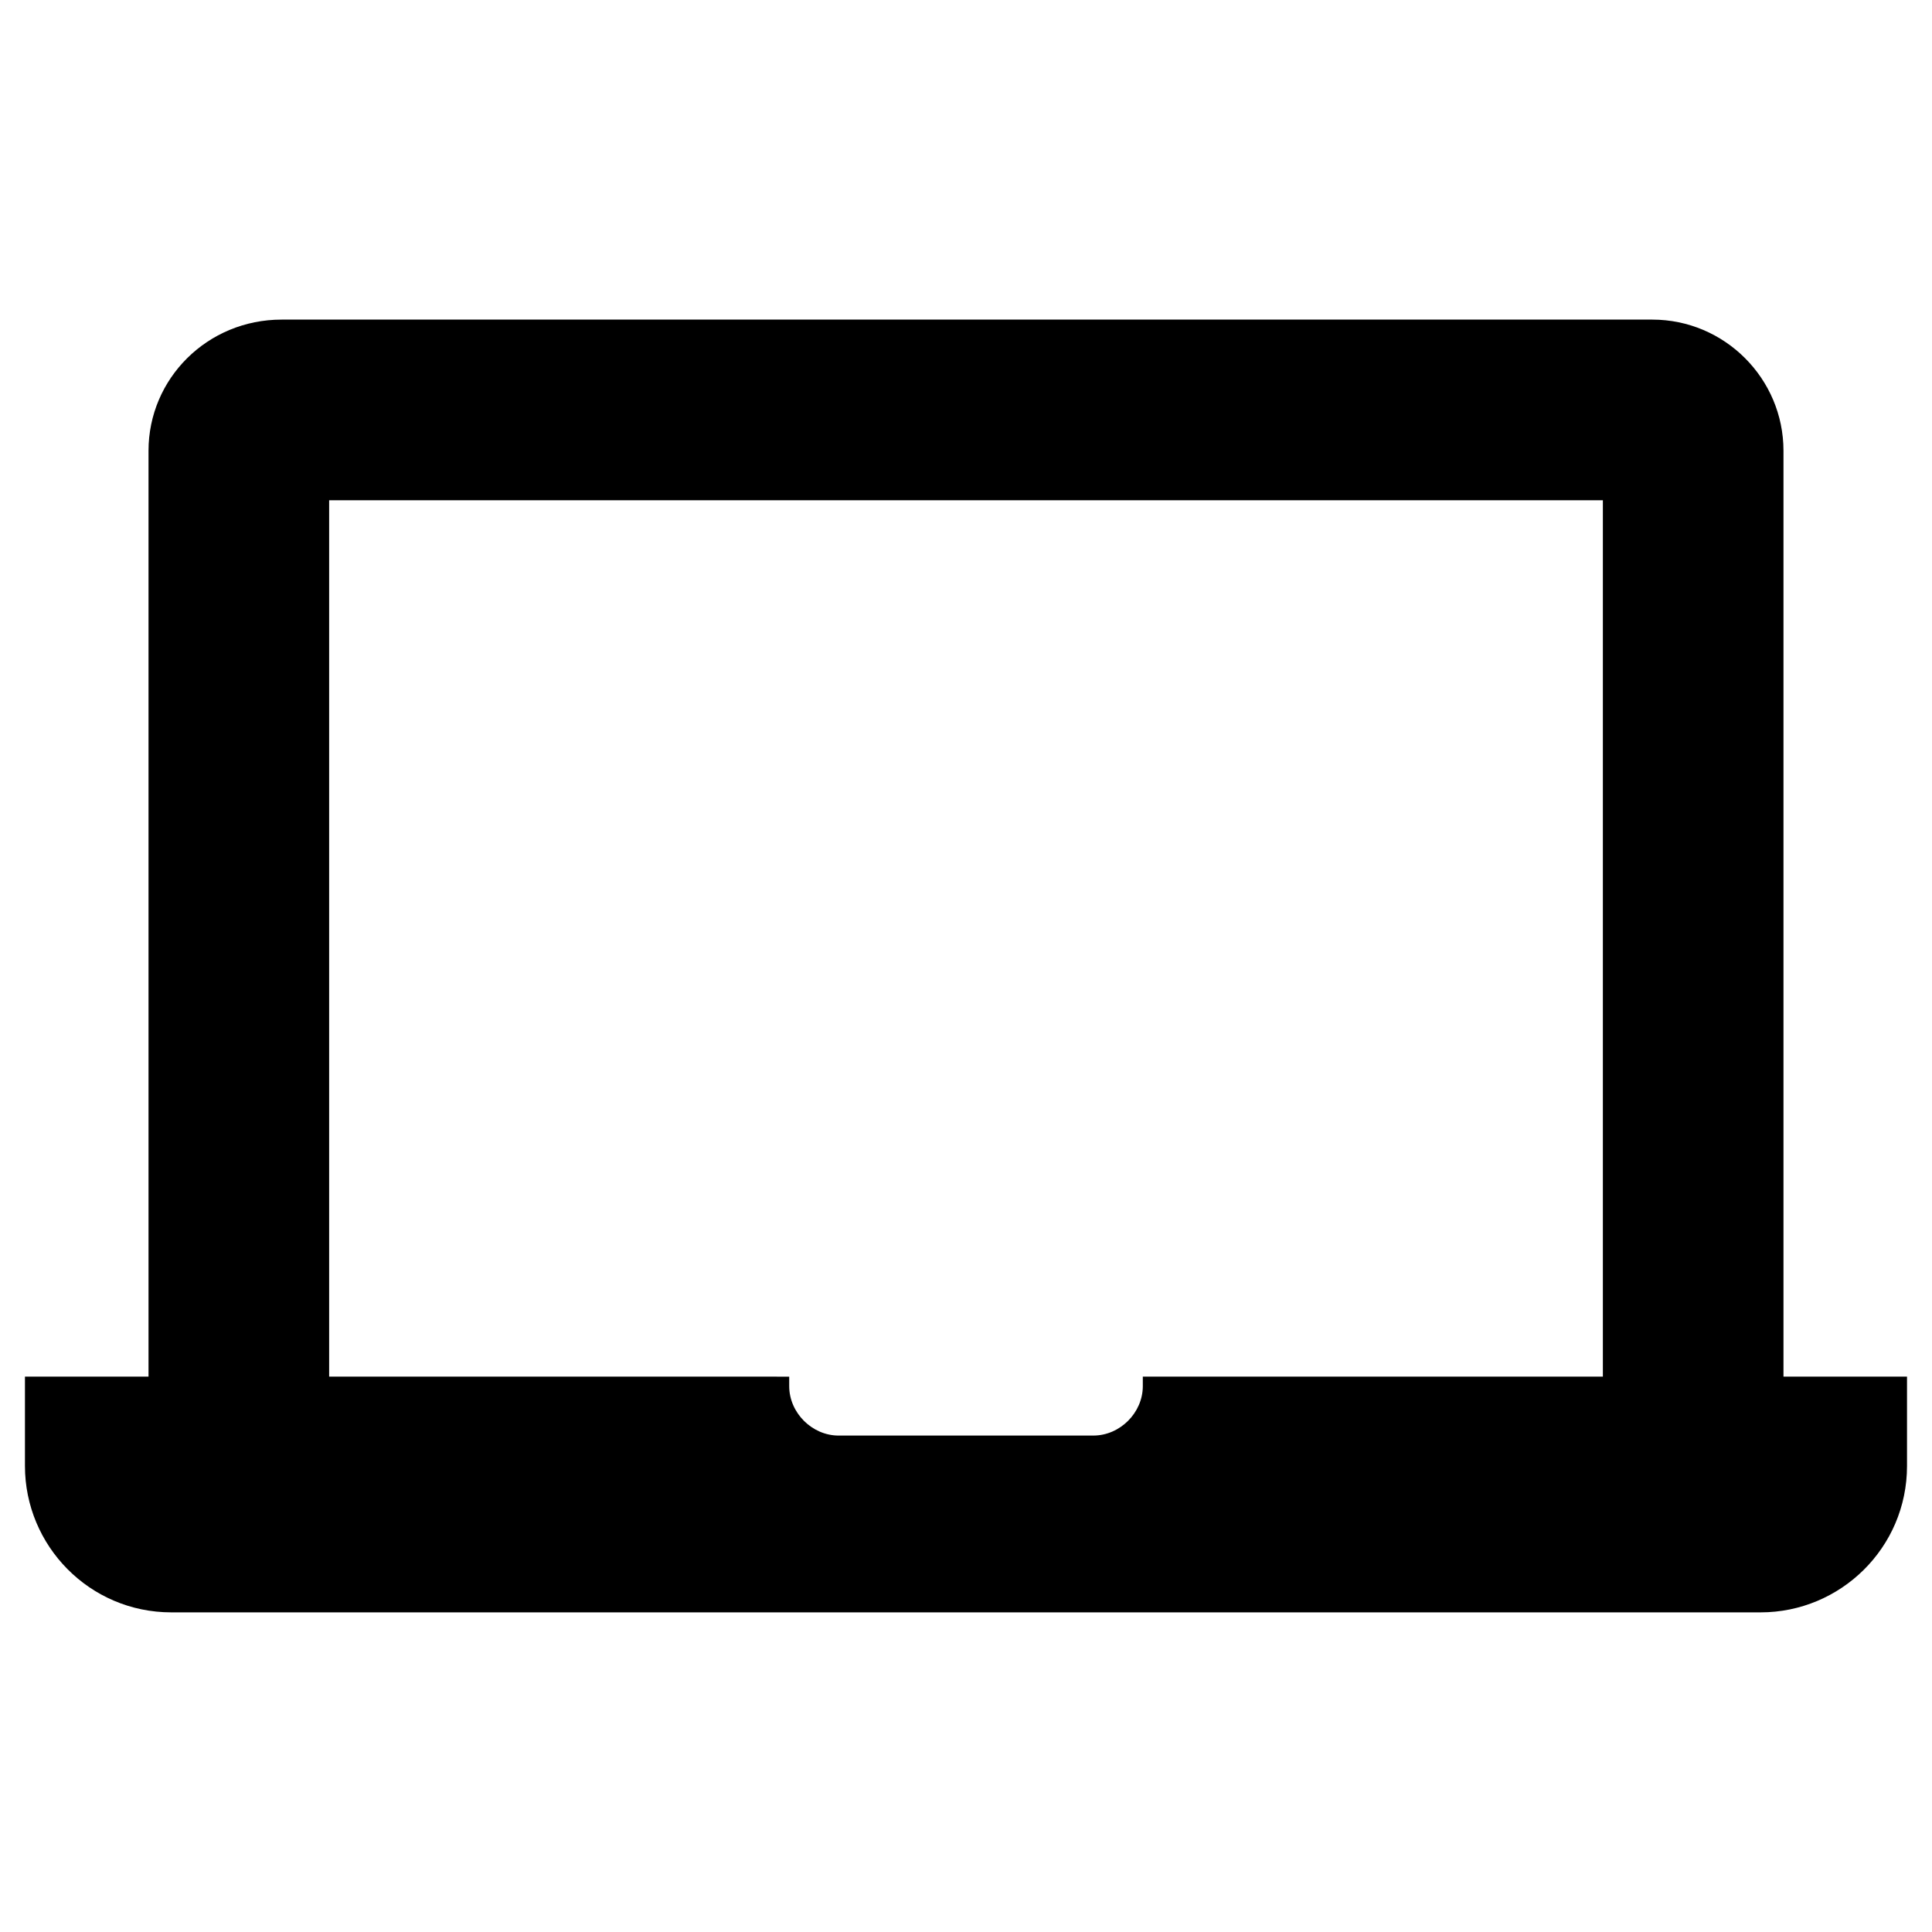
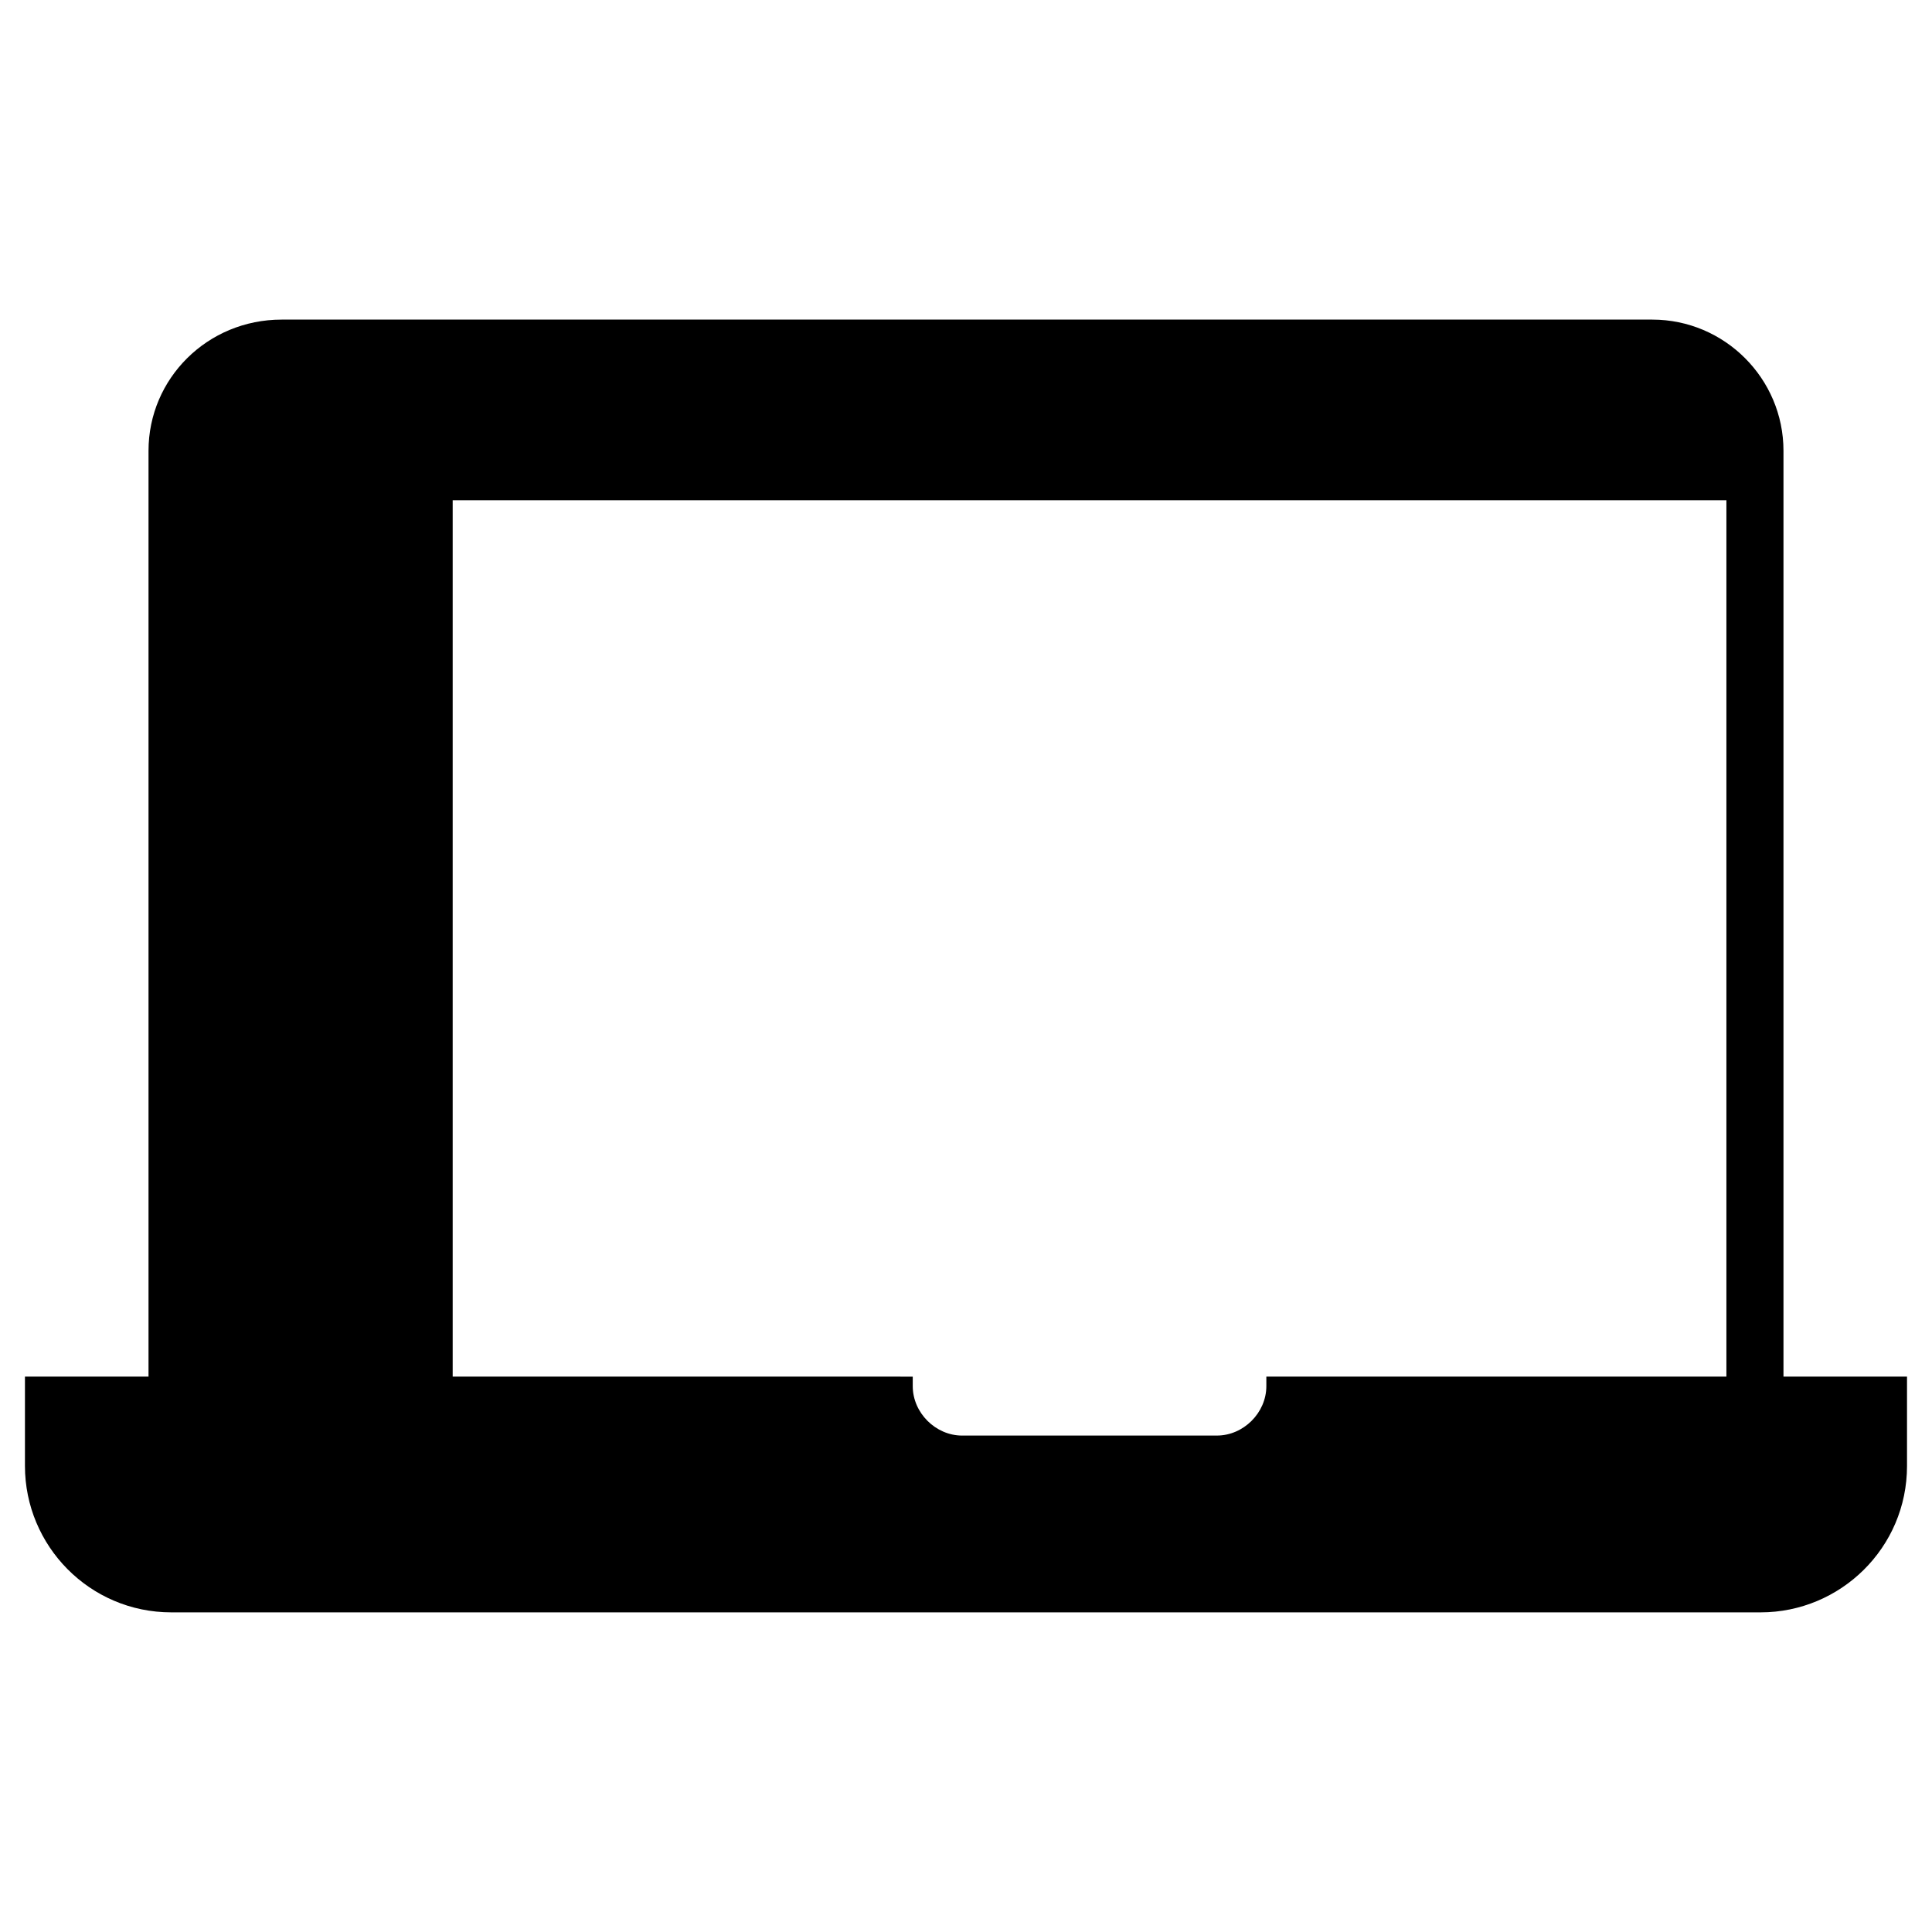
<svg xmlns="http://www.w3.org/2000/svg" fill="#000000" width="800px" height="800px" version="1.1" viewBox="144 144 512 512">
-   <path d="m616.64 508.82v-245.36c0-19.145-15.617-34.762-34.762-34.762h-363.25c-19.652 0-35.27 15.617-35.27 34.762v245.36h-32.746v23.68c0 21.16 17.129 38.793 38.793 38.793h421.18c21.16 0 38.793-17.129 38.793-38.793v-23.68zm-47.863 0h-121.92v2.519c0 7.055-6.047 13.098-13.098 13.098l-67.512 0.004c-7.055 0-13.098-6.047-13.098-13.098v-2.519l-121.92-0.004v-232.25h337.55z" />
+   <path d="m616.64 508.82v-245.36c0-19.145-15.617-34.762-34.762-34.762h-363.25c-19.652 0-35.27 15.617-35.27 34.762v245.36h-32.746v23.68c0 21.16 17.129 38.793 38.793 38.793h421.18c21.16 0 38.793-17.129 38.793-38.793v-23.68m-47.863 0h-121.92v2.519c0 7.055-6.047 13.098-13.098 13.098l-67.512 0.004c-7.055 0-13.098-6.047-13.098-13.098v-2.519l-121.92-0.004v-232.25h337.55z" />
</svg>